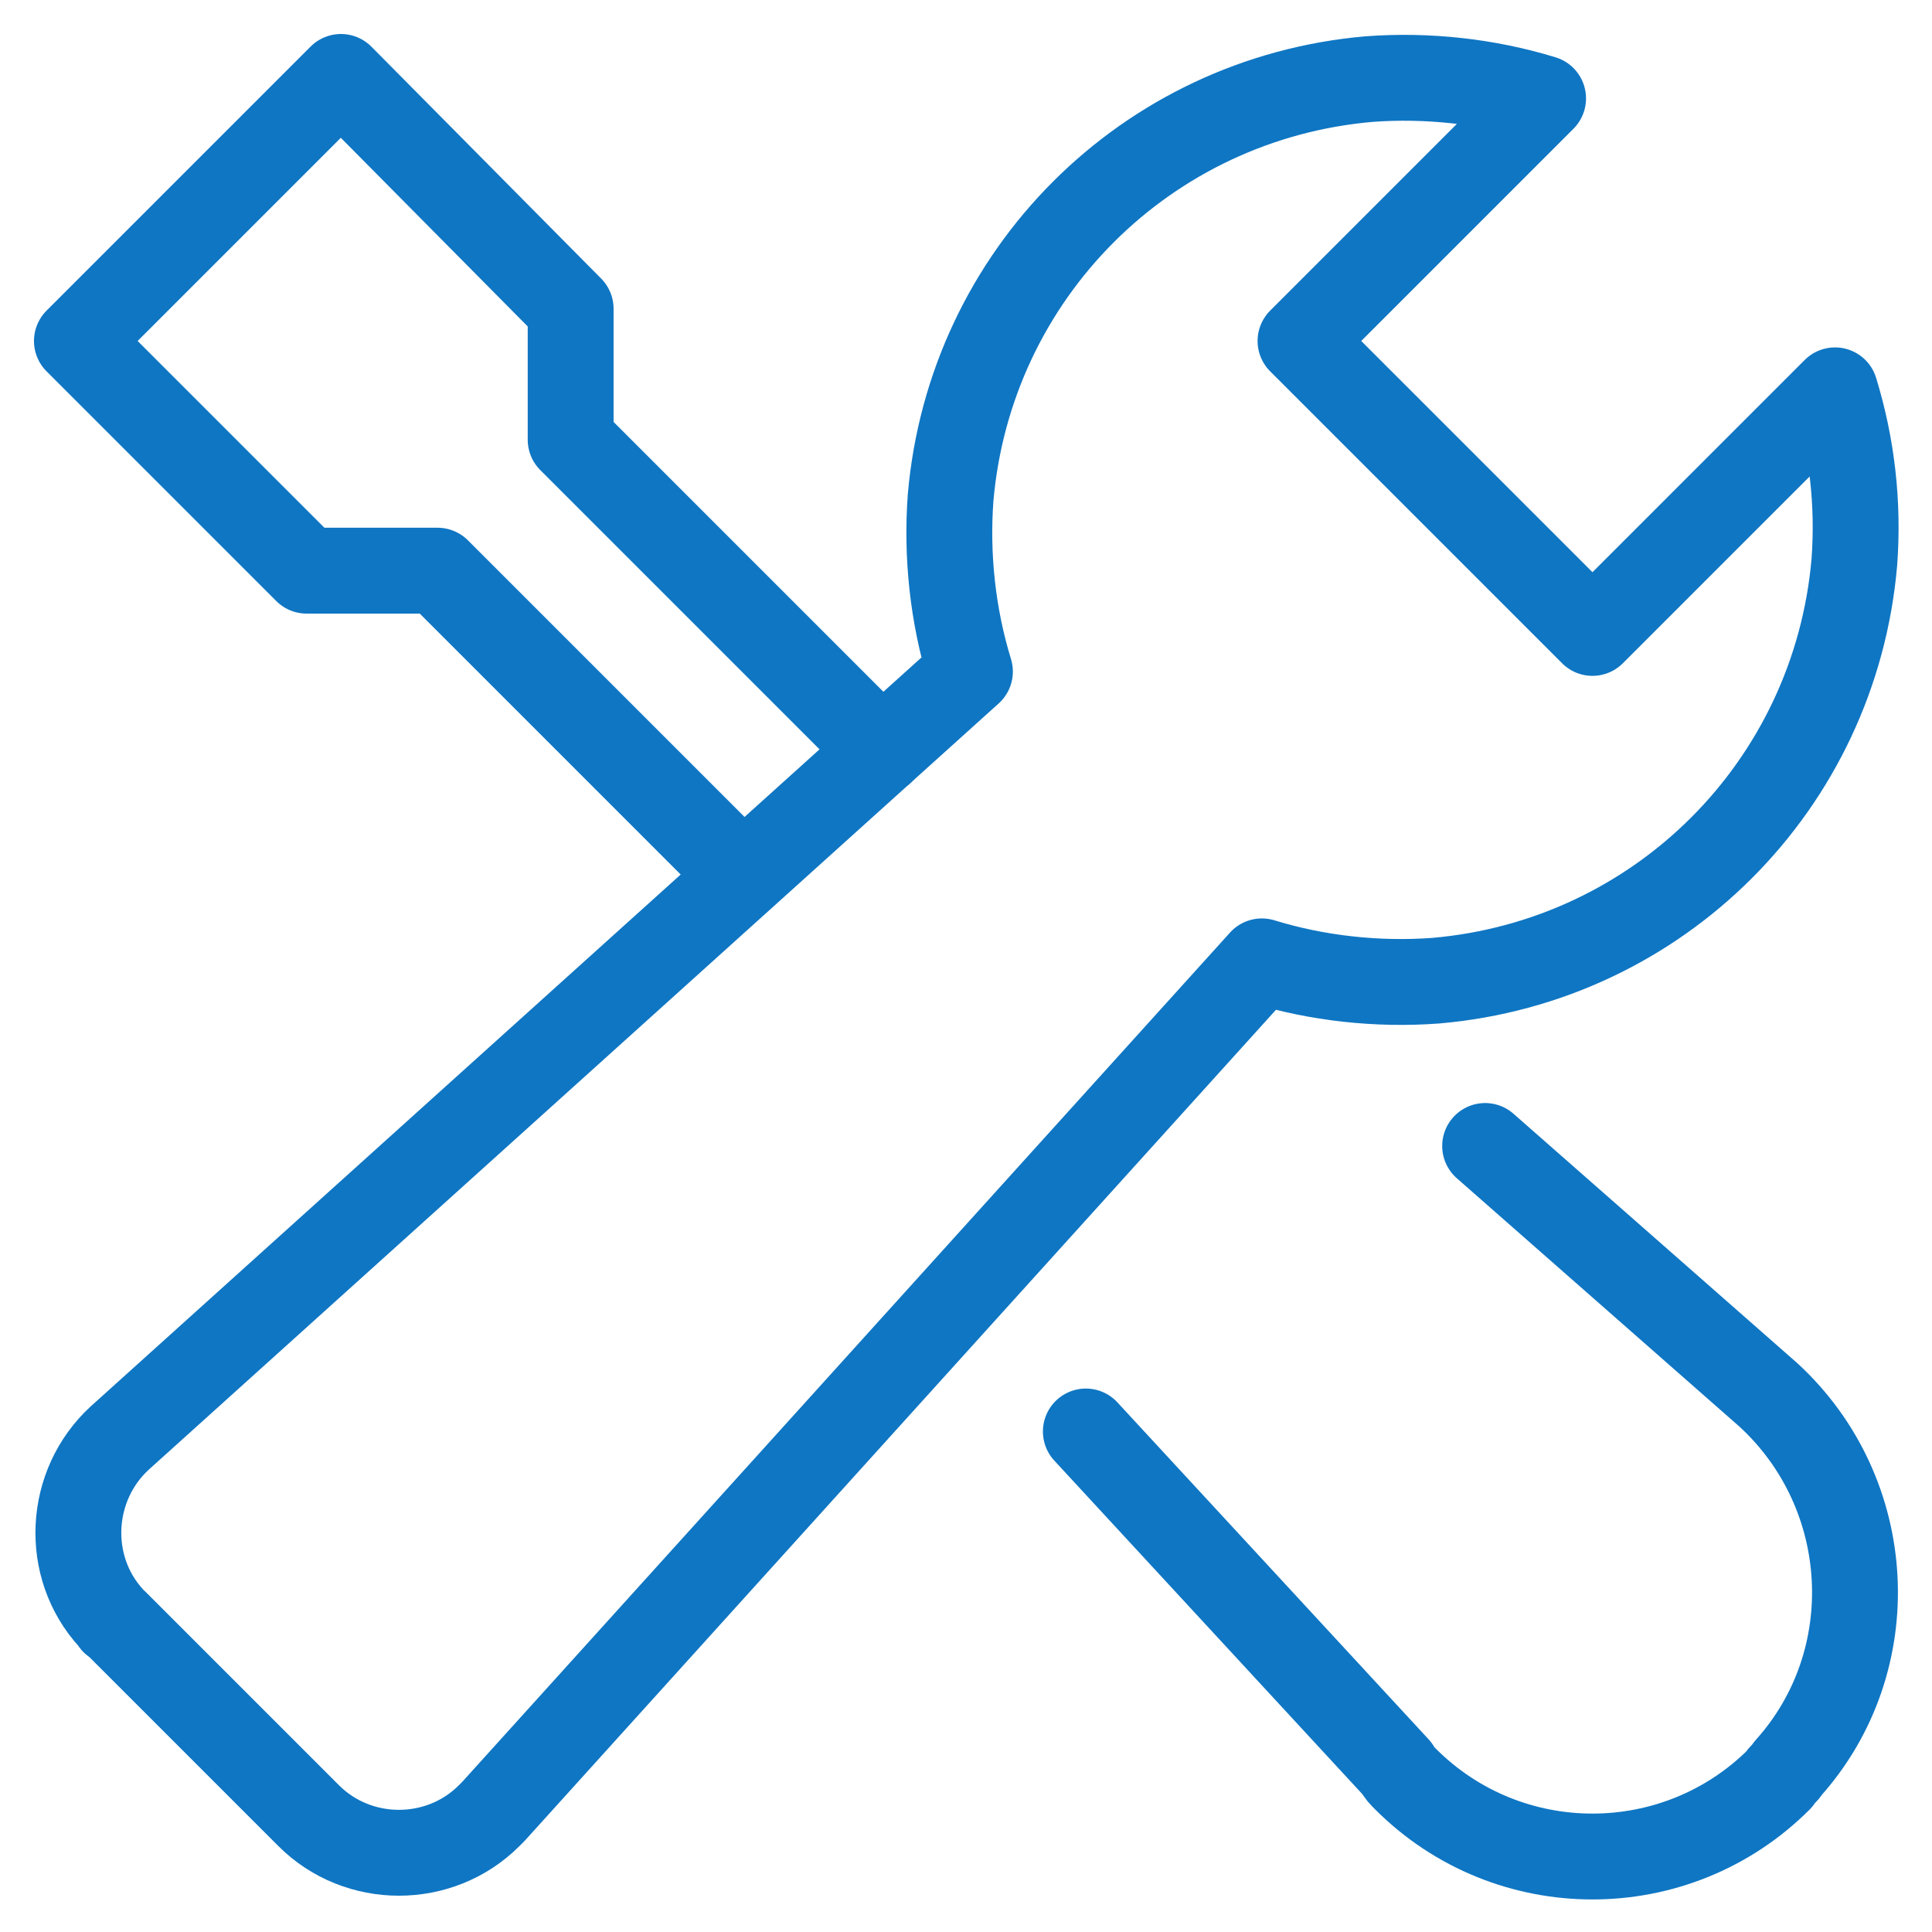
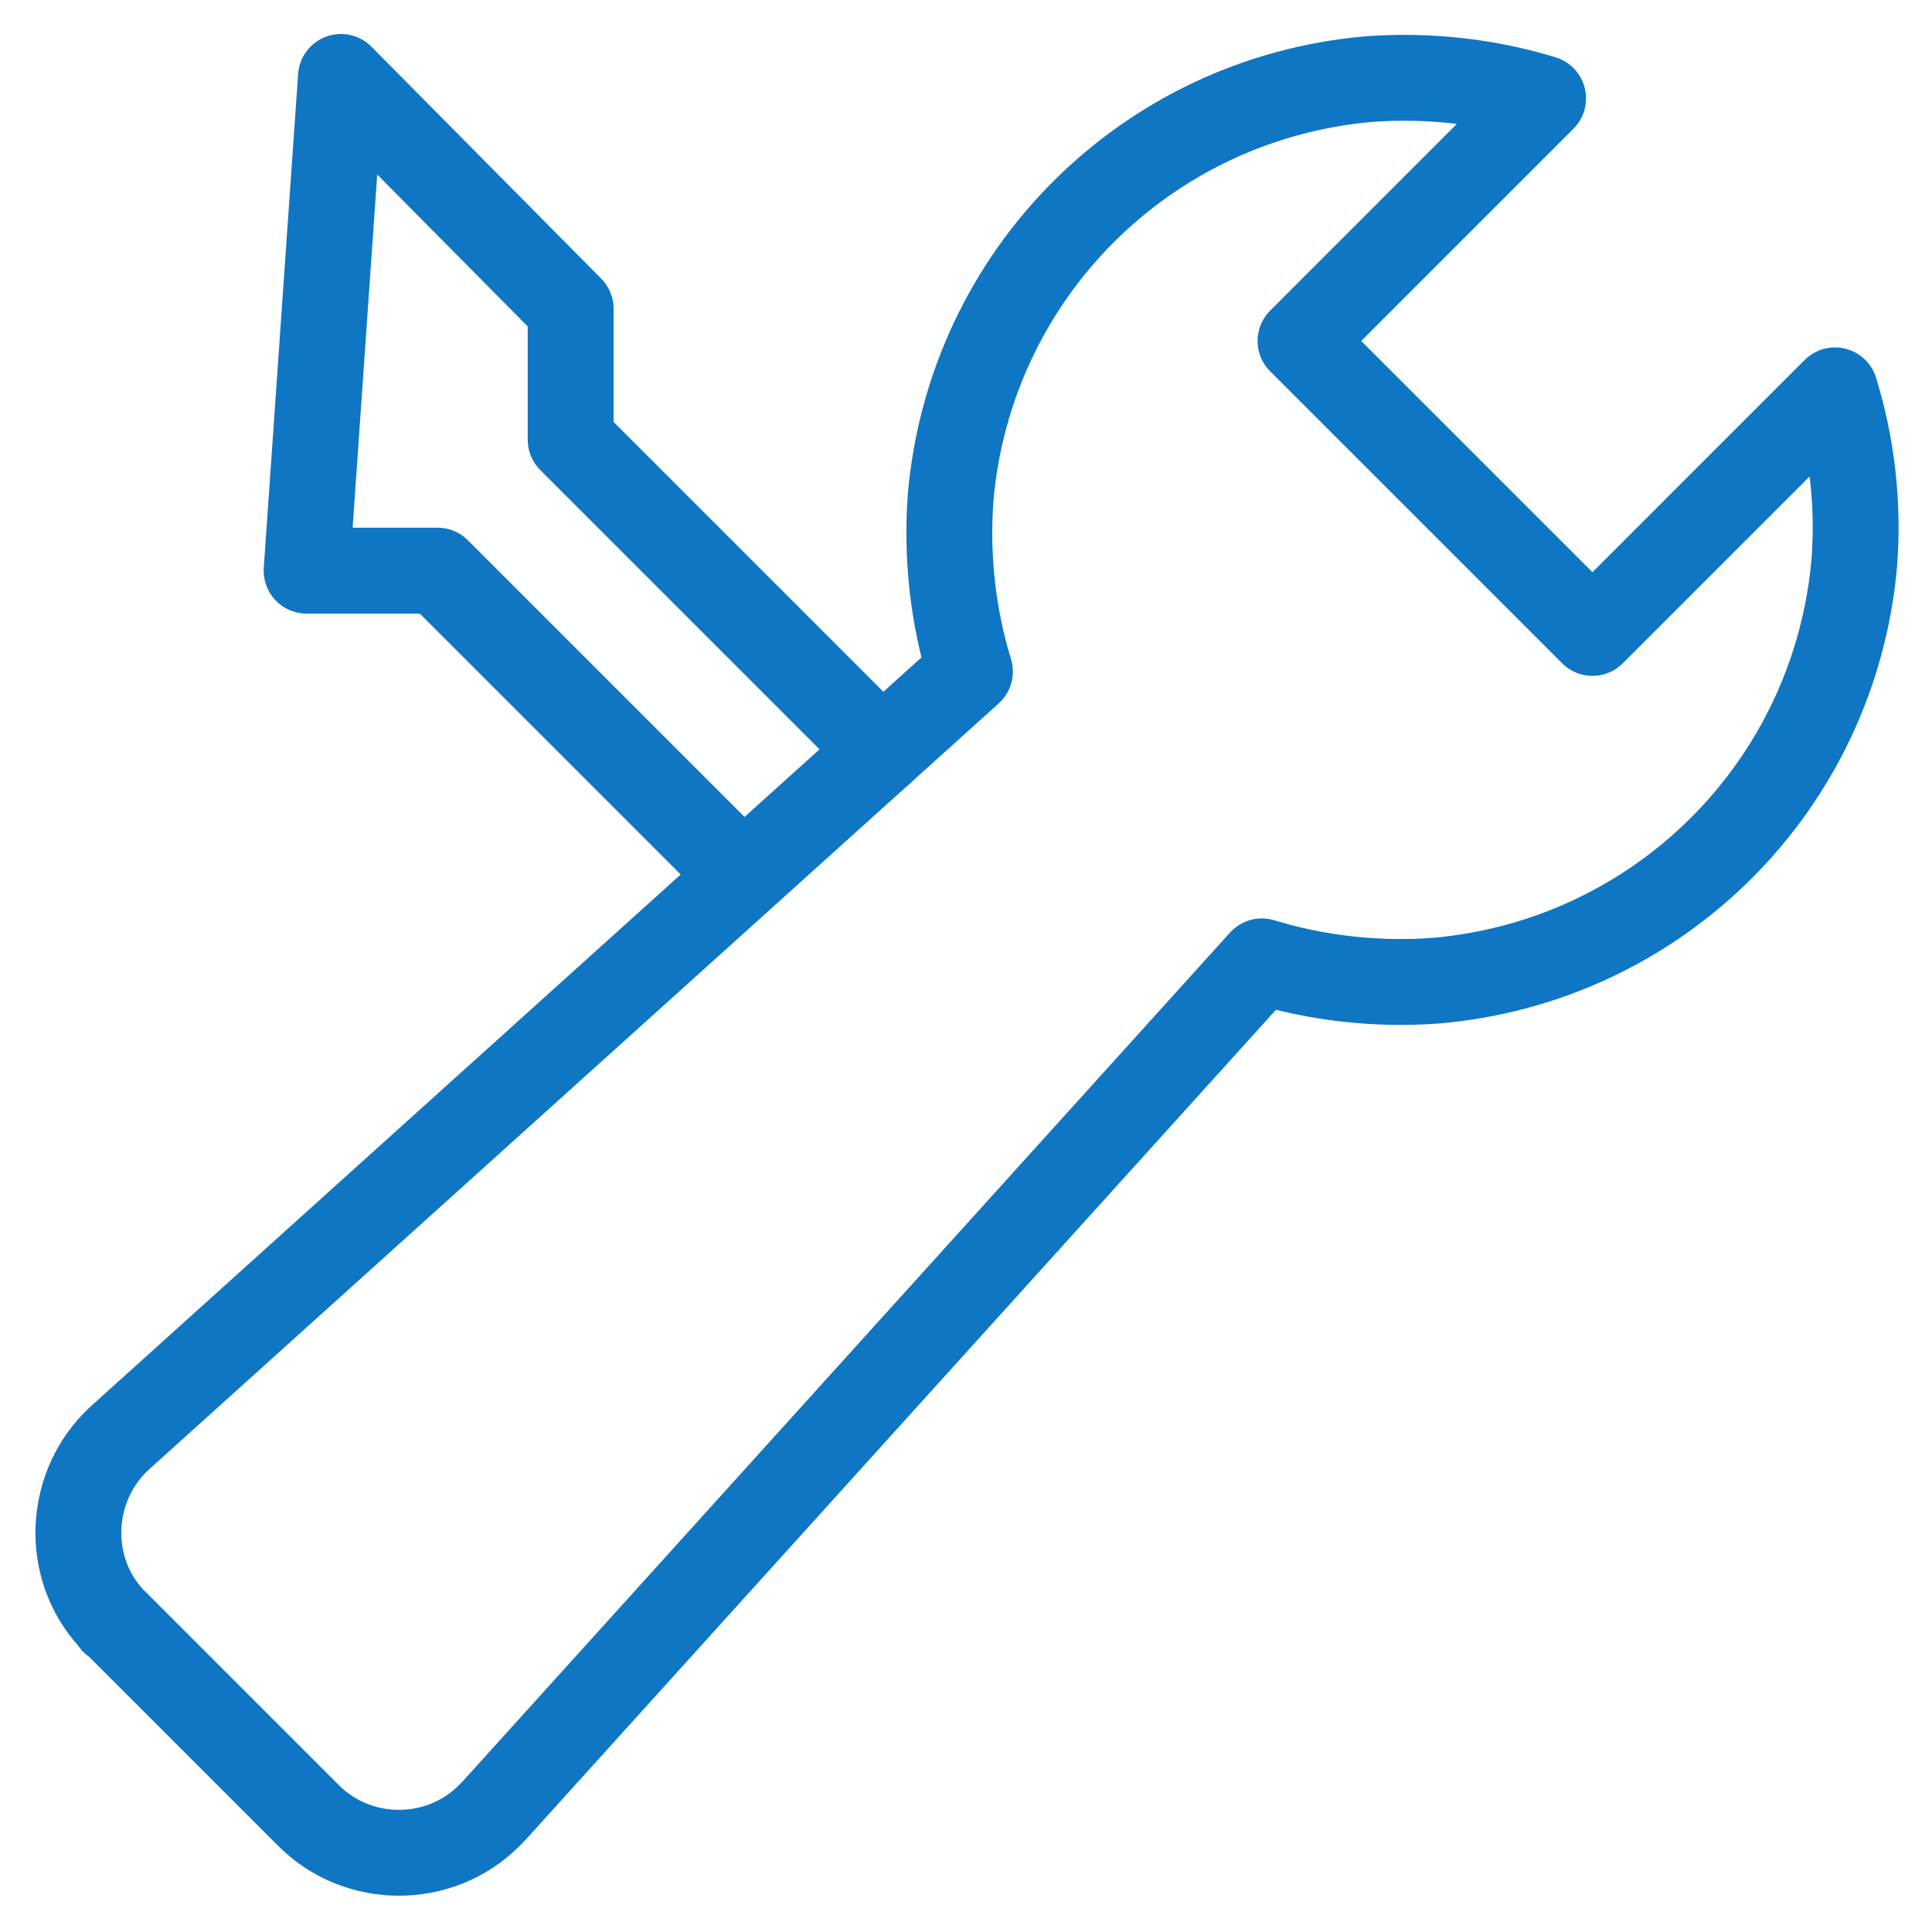
<svg xmlns="http://www.w3.org/2000/svg" version="1.1" id="Capa_1" x="0px" y="0px" viewBox="0 0 90 90" style="enable-background:new 0 0 90 90;" xml:space="preserve">
  <style type="text/css">
	.st0{fill:none;}
	.st1{fill:none;stroke:#0F76C3;stroke-width:4;stroke-linecap:round;stroke-linejoin:round;}
</style>
-   <rect class="st0" width="90" height="90" />
  <g id="Lembrete_de_manutenção_preventiva" transform="translate(-1.417 -1.416)">
-     <path id="Trazado_1" class="st1" d="M70.6,54.8l13.2,11.6c5,4.6,5.4,12.4,0.9,17.4c-0.1,0.2-0.3,0.3-0.4,0.5l0,0   c-4.8,4.8-12.6,4.8-17.4,0c-0.2-0.2-0.3-0.3-0.4-0.5L52,68.1" />
-     <path id="Trazado_2" class="st1" d="M42.5,36.4L28,21.9v-6.1L17.3,5L5,17.3L15.7,28h6.1L36,42.2" />
+     <path id="Trazado_2" class="st1" d="M42.5,36.4L28,21.9v-6.1L17.3,5L15.7,28h6.1L36,42.2" />
    <path id="Trazado_3" class="st1" d="M86.9,19.6L75.6,30.9L62,17.3L73.3,6c-2.6-0.8-5.4-1.1-8.1-0.9c-10.4,0.9-18.6,9.1-19.5,19.5   c-0.2,2.7,0.1,5.5,0.9,8.1L7,68.4c-2.4,2.2-2.6,6-0.4,8.4c0,0,0,0,0,0c0.1,0.1,0.1,0.2,0.2,0.2l9,9c2.3,2.3,6.1,2.3,8.4,0   c0.1-0.1,0.1-0.1,0.2-0.2l35.8-39.6c2.6,0.8,5.4,1.1,8.1,0.9c10.4-0.9,18.6-9.1,19.5-19.5C88,24.9,87.7,22.2,86.9,19.6z" />
  </g>
</svg>